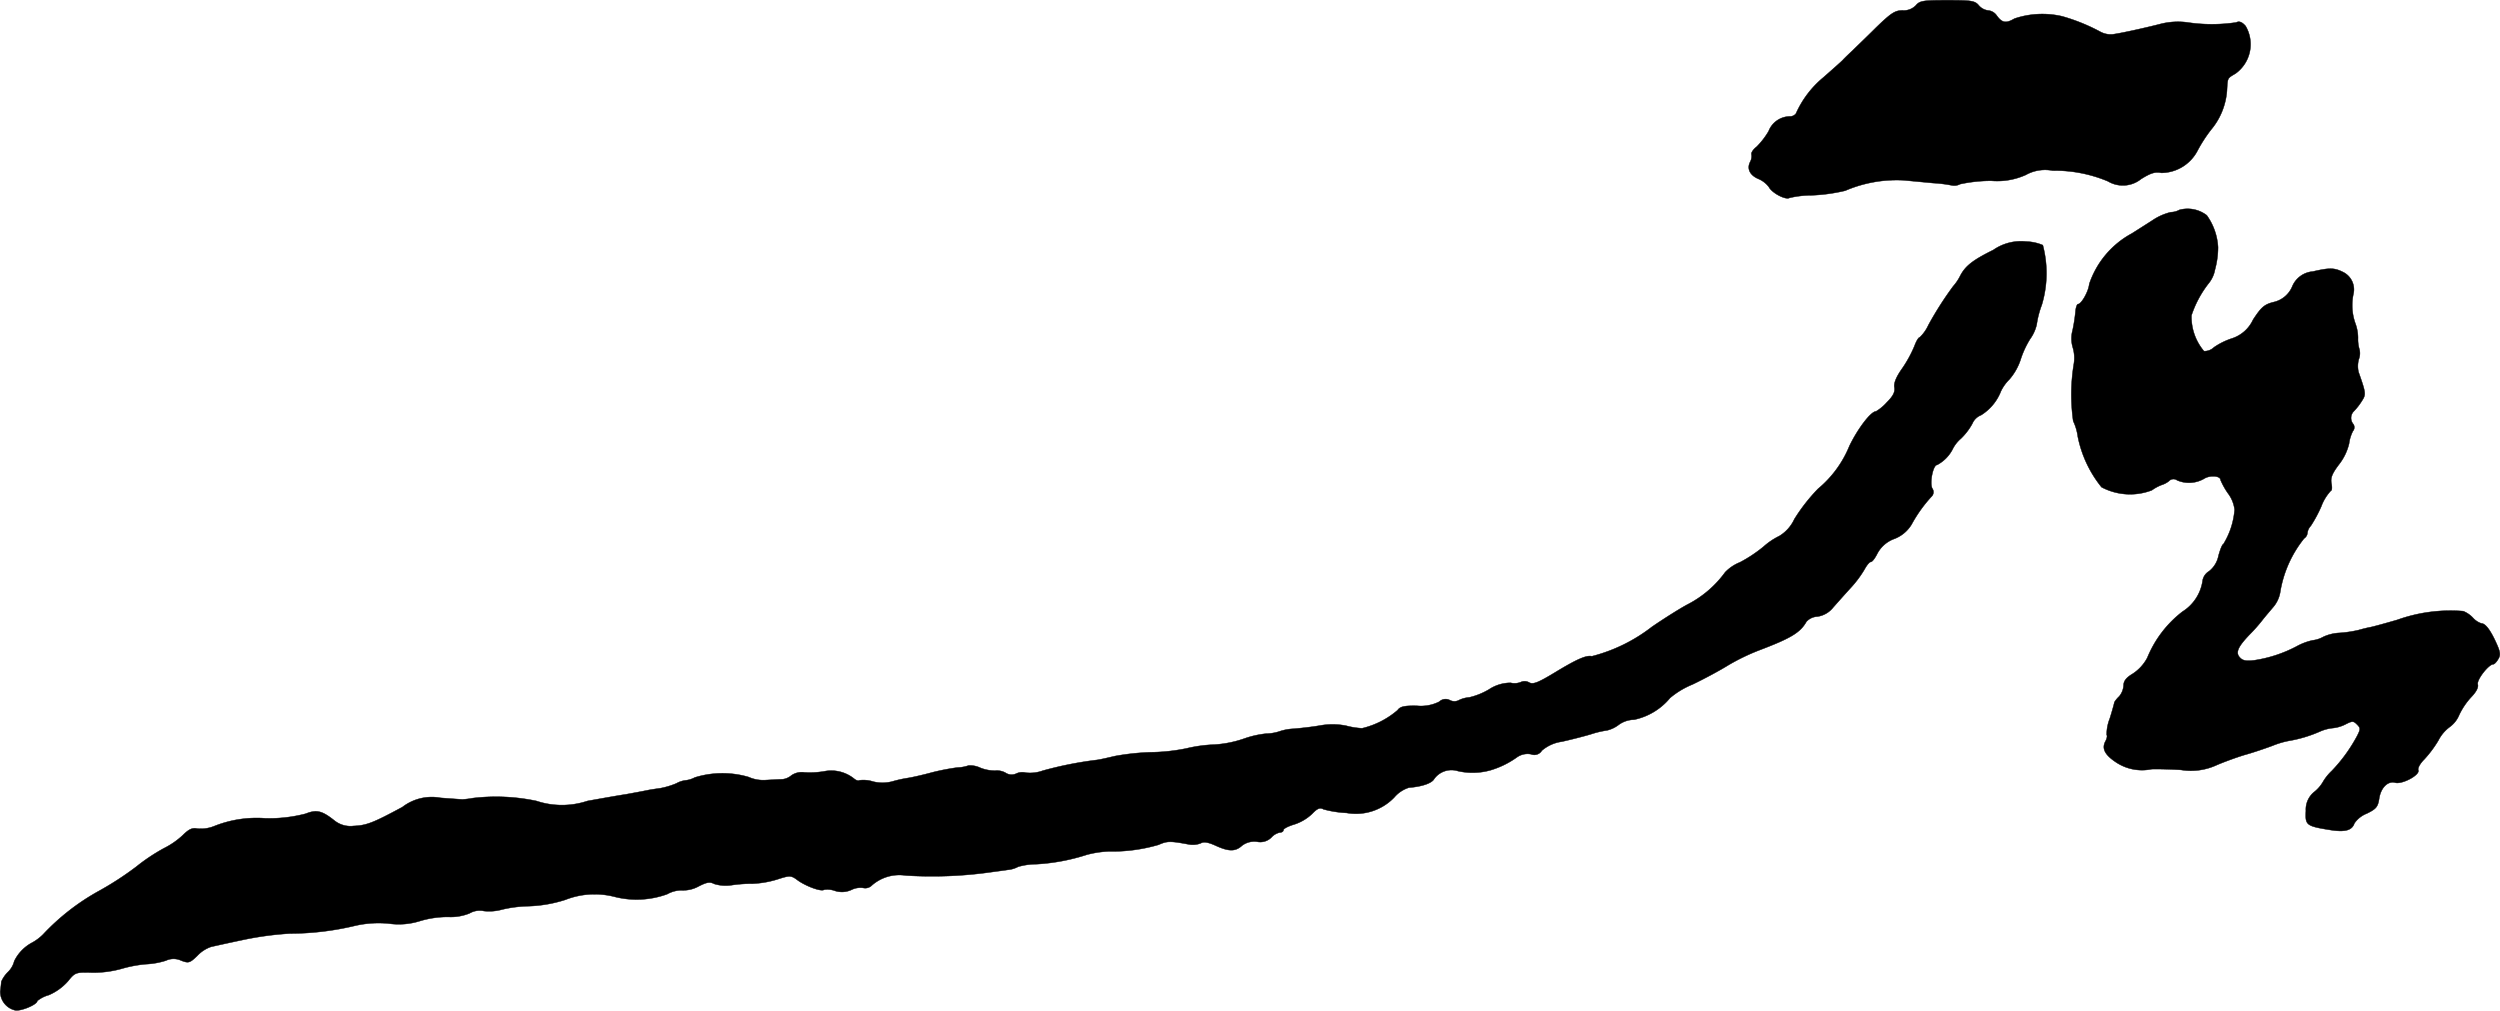
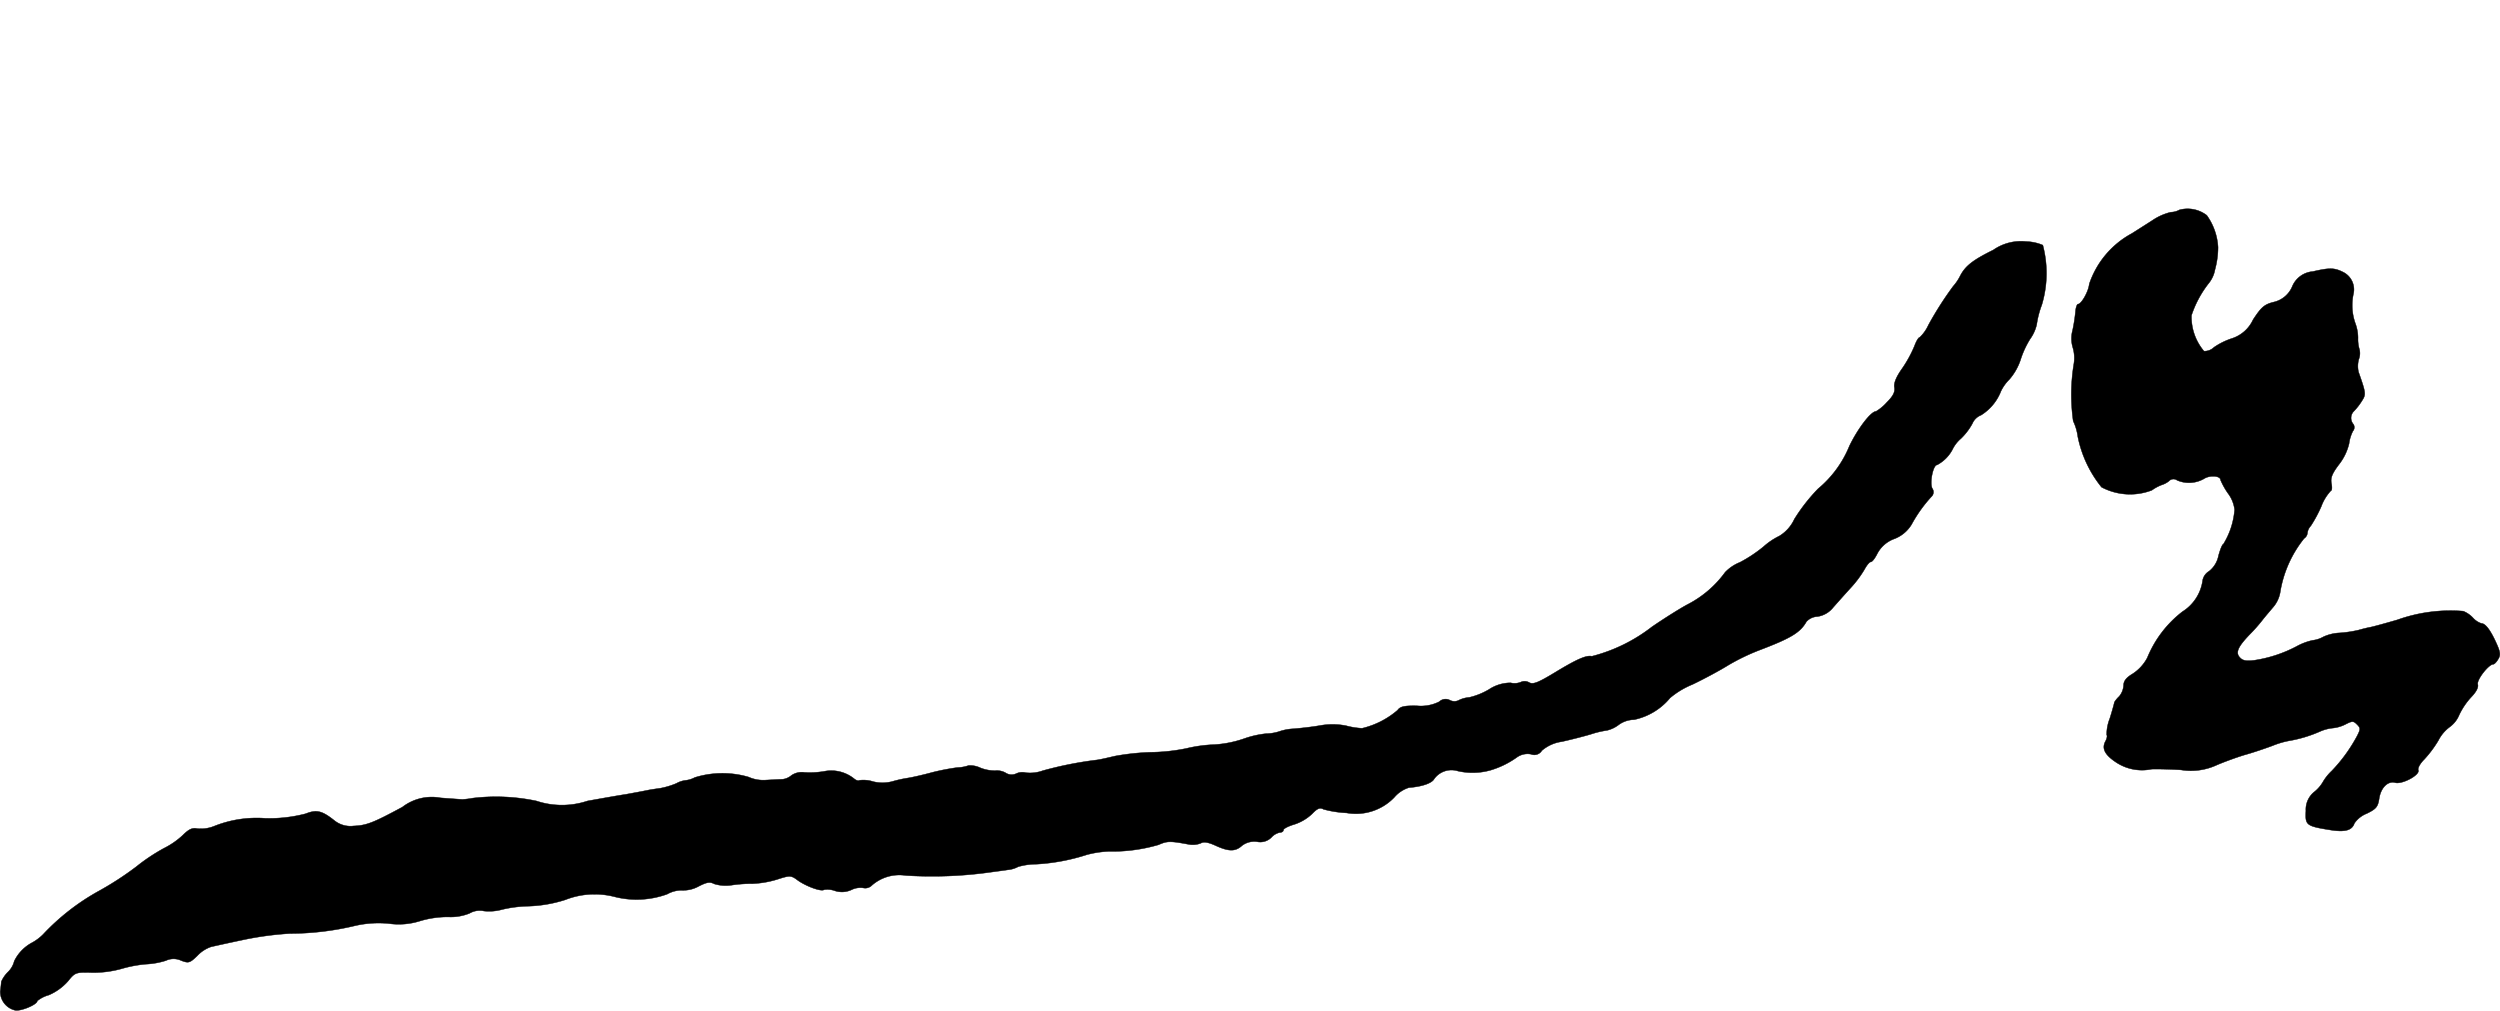
<svg xmlns="http://www.w3.org/2000/svg" version="1.1" width="20.919mm" height="8.457mm" viewBox="0 0 59.298 23.972">
  <defs>
    <style type="text/css">
      .a {
        stroke: #000;
        stroke-linecap: round;
        stroke-linejoin: round;
        stroke-width: 0.01px;
      }
    </style>
  </defs>
-   <path class="a" d="M45.444.126a.397.397,0,0,1-.315.121c-.182,0-.273.061-.63.406-.23.23-.485.472-.557.545-.079.073-.188.176-.236.23-.048.048-.254.23-.454.406a2.35,2.35,0,0,0-.654.86.178.178,0,0,1-.139.067.547.547,0,0,0-.509.351,1.823,1.823,0,0,1-.285.369c-.079.061-.133.139-.121.182A.284.284,0,0,1,41.513,3.839c-.085.164-.006.321.2.406a.613.613,0,0,1,.242.188c.073.145.4.315.491.26a2.312,2.312,0,0,1,.527-.061,4.114,4.114,0,0,0,.793-.109,3.106,3.106,0,0,1,1.381-.248c.188.018.509.048.709.067a3.199,3.199,0,0,1,.442.055.291.291,0,0,0,.194-.03,3.519,3.519,0,0,1,.739-.079,1.661,1.661,0,0,0,.818-.139.939.939,0,0,1,.636-.103,3.267,3.267,0,0,1,1.314.254.69.69,0,0,0,.787-.055c.224-.139.333-.176.478-.145a.976.976,0,0,0,.866-.539,3.487,3.487,0,0,1,.315-.485,1.623,1.623,0,0,0,.376-.921c.018-.321.006-.291.206-.412A.855.855,0,0,0,53.264.617c-.085-.097-.151-.121-.224-.085a3.894,3.894,0,0,1-1.151,0,1.675,1.675,0,0,0-.666.042c-.357.091-.927.218-1.127.242A.533.533,0,0,1,49.823.756a4.463,4.463,0,0,0-.909-.369A2.069,2.069,0,0,0,47.782.441c-.206.121-.297.103-.43-.085a.279.279,0,0,0-.2-.109.348.348,0,0,1-.218-.121c-.091-.109-.182-.121-.745-.121S45.535.017,45.444.126Z" />
  <path class="a" d="M51.695,4.978a.452.452,0,0,1-.206.055,1.34,1.34,0,0,0-.436.194c-.17.109-.388.248-.485.309a2.134,2.134,0,0,0-1.012,1.199c-.018.182-.188.478-.267.478-.024,0-.055.085-.061.188a4.158,4.158,0,0,1-.067.43.745.745,0,0,0,.006.418.866.866,0,0,1,.024.376A4.489,4.489,0,0,0,49.175,9.987a1.239,1.239,0,0,1,.109.369,2.765,2.765,0,0,0,.563,1.199,1.443,1.443,0,0,0,1.193.073,1.037,1.037,0,0,1,.236-.127.514.514,0,0,0,.17-.091.146.146,0,0,1,.194-.018.715.715,0,0,0,.636-.036c.139-.091.394-.073.394.03a1.709,1.709,0,0,0,.176.315.798.798,0,0,1,.157.388,1.821,1.821,0,0,1-.267.818c-.024,0-.073.121-.115.273a.616.616,0,0,1-.224.369.321.321,0,0,0-.151.212,1.04,1.04,0,0,1-.478.745,2.643,2.643,0,0,0-.836,1.096,1.023,1.023,0,0,1-.351.382c-.151.091-.212.17-.212.279a.448.448,0,0,1-.103.254.672.672,0,0,0-.115.139c0,.018-.048.194-.109.388a1.017,1.017,0,0,0-.073.388c.018.018.006.085-.03.151-.091.17-.018.321.26.503a1.115,1.115,0,0,0,.836.157c.085-.006.4,0,.697.018a1.457,1.457,0,0,0,.848-.115c.17-.073.466-.182.666-.242.2-.055.497-.157.66-.218a2.037,2.037,0,0,1,.388-.115,3.097,3.097,0,0,0,.727-.218,1.012,1.012,0,0,1,.321-.085.855.855,0,0,0,.297-.091c.157-.079.182-.079.267.006s.085.109.006.267a3.727,3.727,0,0,1-.606.836,1.169,1.169,0,0,0-.212.267.849.849,0,0,1-.194.224.534.534,0,0,0-.206.454c-.018.345,0,.363.612.46.327.048.485,0,.539-.164a.639.639,0,0,1,.291-.23c.224-.109.267-.157.297-.363.042-.254.206-.418.382-.369.164.042.588-.182.545-.297-.018-.048.042-.157.139-.254a2.682,2.682,0,0,0,.339-.454.905.905,0,0,1,.273-.321.663.663,0,0,0,.218-.279,1.677,1.677,0,0,1,.291-.43c.115-.121.17-.224.151-.297-.03-.109.26-.478.369-.478.024,0,.079-.055.115-.121.061-.097.054-.164-.042-.376-.139-.309-.26-.472-.357-.472a.462.462,0,0,1-.2-.133.649.649,0,0,0-.23-.157,3.748,3.748,0,0,0-1.563.206c-.291.085-.581.164-.648.176s-.188.042-.273.067a2.846,2.846,0,0,1-.454.067,1.035,1.035,0,0,0-.376.091.687.687,0,0,1-.26.085,1.409,1.409,0,0,0-.382.145,3.142,3.142,0,0,1-.993.327c-.188.024-.279.012-.345-.061-.115-.115-.055-.254.23-.551a3.777,3.777,0,0,0,.309-.351c.067-.085.182-.218.248-.297a.734.734,0,0,0,.164-.345,2.734,2.734,0,0,1,.569-1.284.173.173,0,0,0,.079-.133.293.293,0,0,1,.079-.164,3.139,3.139,0,0,0,.248-.46,1.121,1.121,0,0,1,.23-.376c.024,0,.03-.079.012-.17-.024-.133.012-.23.176-.448a1.287,1.287,0,0,0,.242-.497.906.906,0,0,1,.091-.297.137.137,0,0,0,.012-.164.226.226,0,0,1,.018-.315,1.469,1.469,0,0,0,.182-.236c.103-.157.097-.188-.079-.69a.619.619,0,0,1,.006-.297.4.4,0,0,0,.018-.23.842.842,0,0,1-.036-.279,1.001,1.001,0,0,0-.061-.339,1.282,1.282,0,0,1-.048-.703.46.46,0,0,0-.248-.521c-.206-.103-.321-.103-.715-.012a.577.577,0,0,0-.491.363.628.628,0,0,1-.442.363c-.218.055-.291.121-.485.418a.833.833,0,0,1-.497.442,1.672,1.672,0,0,0-.43.212.325.325,0,0,1-.236.091,1.262,1.262,0,0,1-.297-.848,2.515,2.515,0,0,1,.424-.781.712.712,0,0,0,.133-.303,2.018,2.018,0,0,0,.073-.533,1.437,1.437,0,0,0-.267-.757A.746.746,0,0,0,51.695,4.978Z" />
  <path class="a" d="M47.279,5.929c-.491.242-.666.382-.787.618a1.123,1.123,0,0,1-.164.242,8.03,8.03,0,0,0-.588.921.925.925,0,0,1-.206.291c-.03,0-.085.097-.127.212a2.903,2.903,0,0,1-.285.521c-.151.212-.206.357-.188.454.018.109-.03.206-.182.357a1.089,1.089,0,0,1-.254.212c-.121,0-.43.406-.63.818a2.588,2.588,0,0,1-.745,1.018,4.276,4.276,0,0,0-.563.721.909.909,0,0,1-.357.4,1.642,1.642,0,0,0-.376.254,3.29,3.29,0,0,1-.557.369,1.004,1.004,0,0,0-.351.236,2.532,2.532,0,0,1-.878.757c-.164.085-.551.327-.86.539a3.897,3.897,0,0,1-1.423.697c-.133-.03-.363.073-.872.382-.4.242-.521.291-.612.242a.215.215,0,0,0-.2-.012.391.391,0,0,1-.242.018.933.933,0,0,0-.515.157,1.669,1.669,0,0,1-.466.188.681.681,0,0,0-.236.061.228.228,0,0,1-.224.006.217.217,0,0,0-.254.036.968.968,0,0,1-.527.097c-.303-.006-.4.018-.46.103a1.99,1.99,0,0,1-.842.43,1.8,1.8,0,0,1-.382-.061,1.663,1.663,0,0,0-.606-.006c-.2.036-.491.067-.642.079a1.21,1.21,0,0,0-.345.067,1.085,1.085,0,0,1-.297.048,2.271,2.271,0,0,0-.533.121,2.629,2.629,0,0,1-.697.139,3.342,3.342,0,0,0-.666.091,4.45,4.45,0,0,1-.848.091,5.733,5.733,0,0,0-.848.091c-.151.036-.339.079-.424.091a8.758,8.758,0,0,0-1.284.254.889.889,0,0,1-.406.048.336.336,0,0,0-.23.024.261.261,0,0,1-.254-.024.422.422,0,0,0-.242-.048.945.945,0,0,1-.351-.067.571.571,0,0,0-.279-.055.883.883,0,0,1-.267.048,5.535,5.535,0,0,0-.594.115c-.2.055-.46.115-.575.133a2.982,2.982,0,0,0-.382.085.926.926,0,0,1-.448,0,.745.745,0,0,0-.321-.03c-.03.018-.085,0-.133-.042a.865.865,0,0,0-.709-.17,2.044,2.044,0,0,1-.466.024.433.433,0,0,0-.309.073.393.393,0,0,1-.218.091c-.073,0-.242.012-.376.018a.871.871,0,0,1-.424-.073,2.22,2.22,0,0,0-1.272.012.582.582,0,0,1-.212.067.586.586,0,0,0-.224.073,1.854,1.854,0,0,1-.382.115c-.085.012-.218.03-.303.048s-.315.061-.515.097c-.2.03-.606.103-.909.157a1.918,1.918,0,0,1-1.211,0,4.656,4.656,0,0,0-1.514-.067,1.823,1.823,0,0,1-.242.03c-.03,0-.267-.018-.515-.036a1.145,1.145,0,0,0-.909.218c-.684.369-.848.436-1.157.448a.609.609,0,0,1-.46-.133c-.291-.23-.418-.26-.678-.157a3.442,3.442,0,0,1-.951.109,2.718,2.718,0,0,0-1.223.188.848.848,0,0,1-.4.055c-.109-.024-.194.012-.339.157A1.906,1.906,0,0,1,3.888,20.12a4.472,4.472,0,0,0-.654.436,7.388,7.388,0,0,1-.884.575,5.369,5.369,0,0,0-1.326,1.03A1.15,1.15,0,0,1,.768,22.355a.98.98,0,0,0-.43.442.542.542,0,0,1-.151.26.721.721,0,0,0-.157.23c0,.036-.012.139-.024.224a.455.455,0,0,0,.339.448c.121.042.539-.127.539-.218a.746.746,0,0,1,.273-.139,1.283,1.283,0,0,0,.454-.327c.17-.212.188-.218.588-.206a2.498,2.498,0,0,0,.684-.091,3.018,3.018,0,0,1,.575-.109,1.841,1.841,0,0,0,.478-.085.424.424,0,0,1,.363,0c.176.067.206.055.382-.115a.801.801,0,0,1,.327-.212c.079-.018.406-.091.721-.157a7.607,7.607,0,0,1,1.151-.158A6.697,6.697,0,0,0,8.406,21.961a2.497,2.497,0,0,1,.818-.055,1.668,1.668,0,0,0,.739-.061,2.313,2.313,0,0,1,.666-.097,1.196,1.196,0,0,0,.509-.085.474.474,0,0,1,.339-.055,1.153,1.153,0,0,0,.436-.036,2.987,2.987,0,0,1,.63-.079,3.178,3.178,0,0,0,.866-.151,1.9,1.9,0,0,1,1.163-.073,2.125,2.125,0,0,0,1.254-.061.7.7,0,0,1,.363-.091.751.751,0,0,0,.376-.091c.2-.103.273-.115.376-.061a.921.921,0,0,0,.412.03,3.376,3.376,0,0,1,.509-.036,2.321,2.321,0,0,0,.636-.121c.236-.073.273-.073.424.042.194.139.551.273.624.224a.511.511,0,0,1,.254.024.538.538,0,0,0,.4-.024.471.471,0,0,1,.285-.042.219.219,0,0,0,.194-.061.987.987,0,0,1,.8-.236,9.982,9.982,0,0,0,2.029-.079c.133-.018.315-.042.4-.055a.636.636,0,0,0,.242-.073,1.61,1.61,0,0,1,.436-.061,4.751,4.751,0,0,0,1.193-.224,2.424,2.424,0,0,1,.515-.079,3.939,3.939,0,0,0,1.187-.157c.206-.091.273-.091.703-.012a.518.518,0,0,0,.297-.024c.073-.042.176-.024.351.055.315.145.472.145.63,0a.482.482,0,0,1,.357-.091.375.375,0,0,0,.339-.103.371.371,0,0,1,.194-.115c.048,0,.091-.024.091-.061,0-.03.115-.091.26-.133a1.113,1.113,0,0,0,.418-.248c.127-.133.188-.157.273-.109a2.54,2.54,0,0,0,.545.085,1.26,1.26,0,0,0,1.133-.369.752.752,0,0,1,.345-.23c.309-.024.545-.103.6-.206a.506.506,0,0,1,.563-.188,1.573,1.573,0,0,0,.769-.018,2.112,2.112,0,0,0,.624-.303.439.439,0,0,1,.339-.079.209.209,0,0,0,.26-.085.919.919,0,0,1,.472-.212c.218-.048.527-.127.69-.176a2.231,2.231,0,0,1,.382-.091.736.736,0,0,0,.279-.133.635.635,0,0,1,.363-.121,1.506,1.506,0,0,0,.854-.515,1.996,1.996,0,0,1,.533-.321c.279-.133.66-.339.854-.46a5.01,5.01,0,0,1,.727-.351c.751-.285.975-.418,1.121-.678a.376.376,0,0,1,.26-.121.582.582,0,0,0,.376-.218c.097-.109.279-.315.412-.46a2.612,2.612,0,0,0,.327-.436c.055-.103.121-.182.151-.182.036,0,.103-.091.157-.2a.741.741,0,0,1,.412-.351.821.821,0,0,0,.4-.339,3.297,3.297,0,0,1,.472-.66.147.147,0,0,0,.018-.194c-.067-.127.018-.557.115-.557a.876.876,0,0,0,.363-.363.792.792,0,0,1,.2-.26,1.474,1.474,0,0,0,.273-.357.368.368,0,0,1,.206-.2,1.166,1.166,0,0,0,.472-.569,1.009,1.009,0,0,1,.2-.279,1.37,1.37,0,0,0,.267-.472,2.189,2.189,0,0,1,.224-.485.945.945,0,0,0,.157-.345A2.183,2.183,0,0,1,48.43,7.231a2.607,2.607,0,0,0,.024-1.417,1.088,1.088,0,0,0-.394-.085A1.152,1.152,0,0,0,47.279,5.929Z" />
</svg>